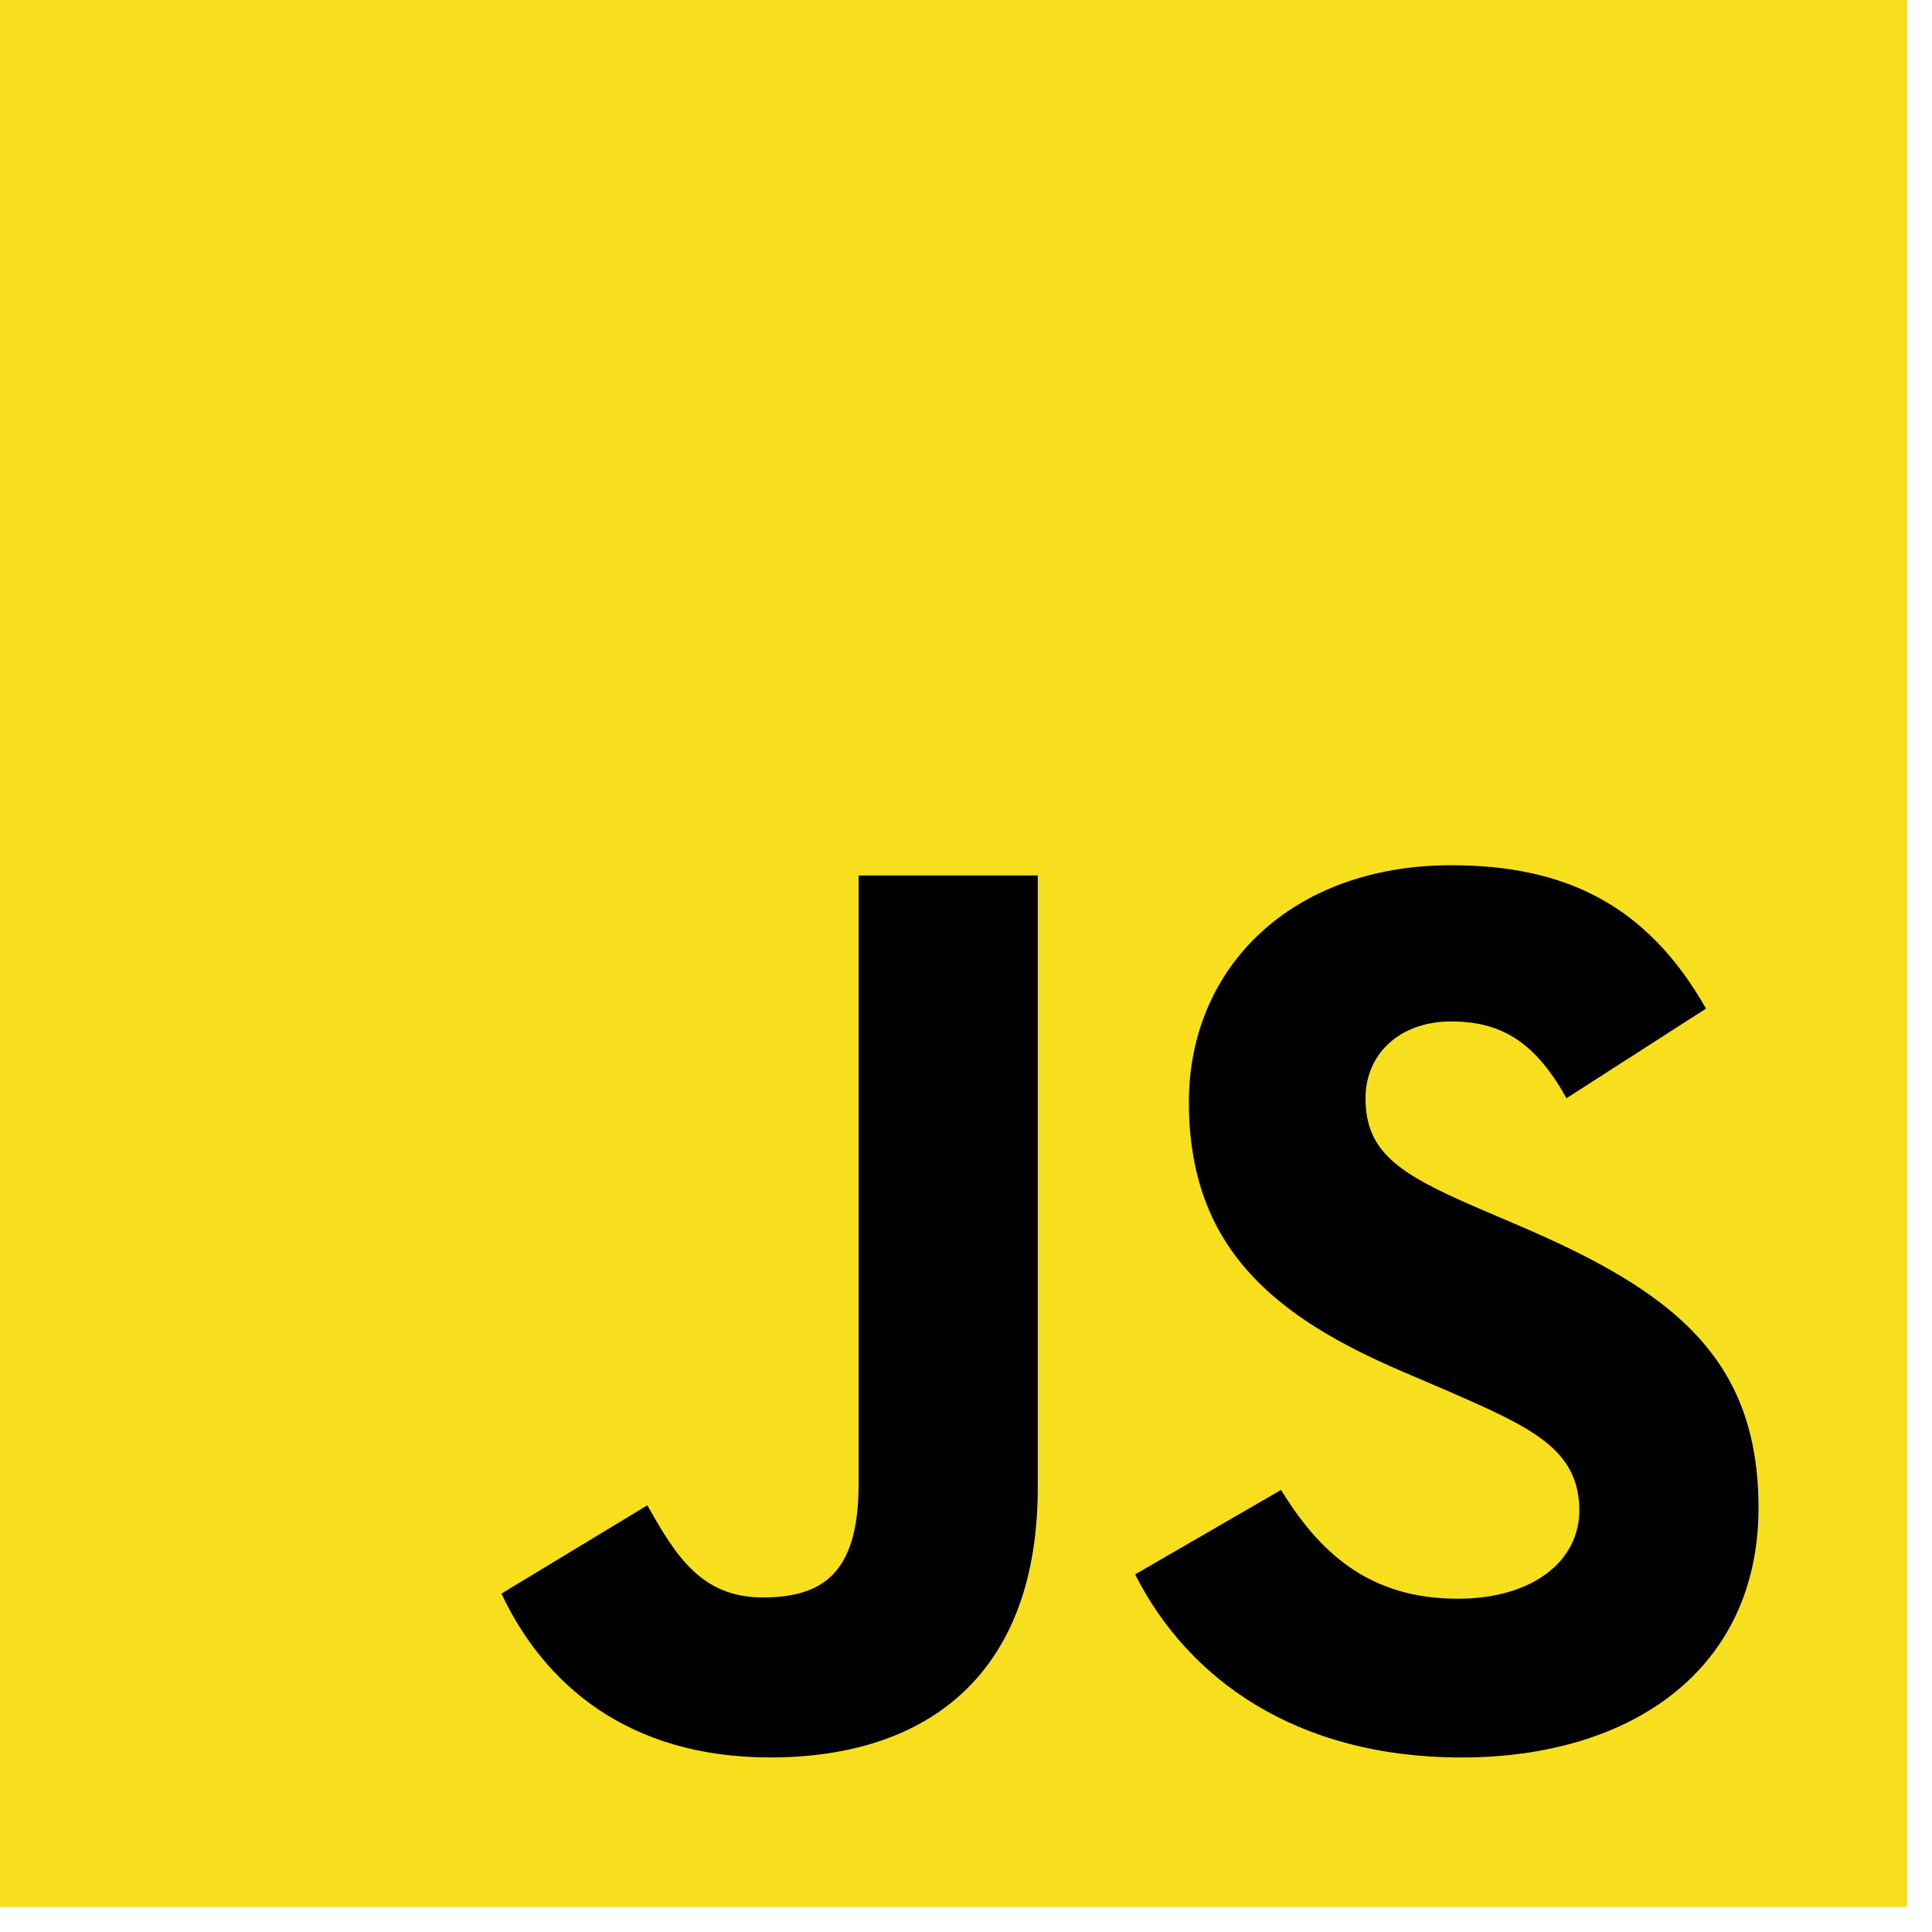
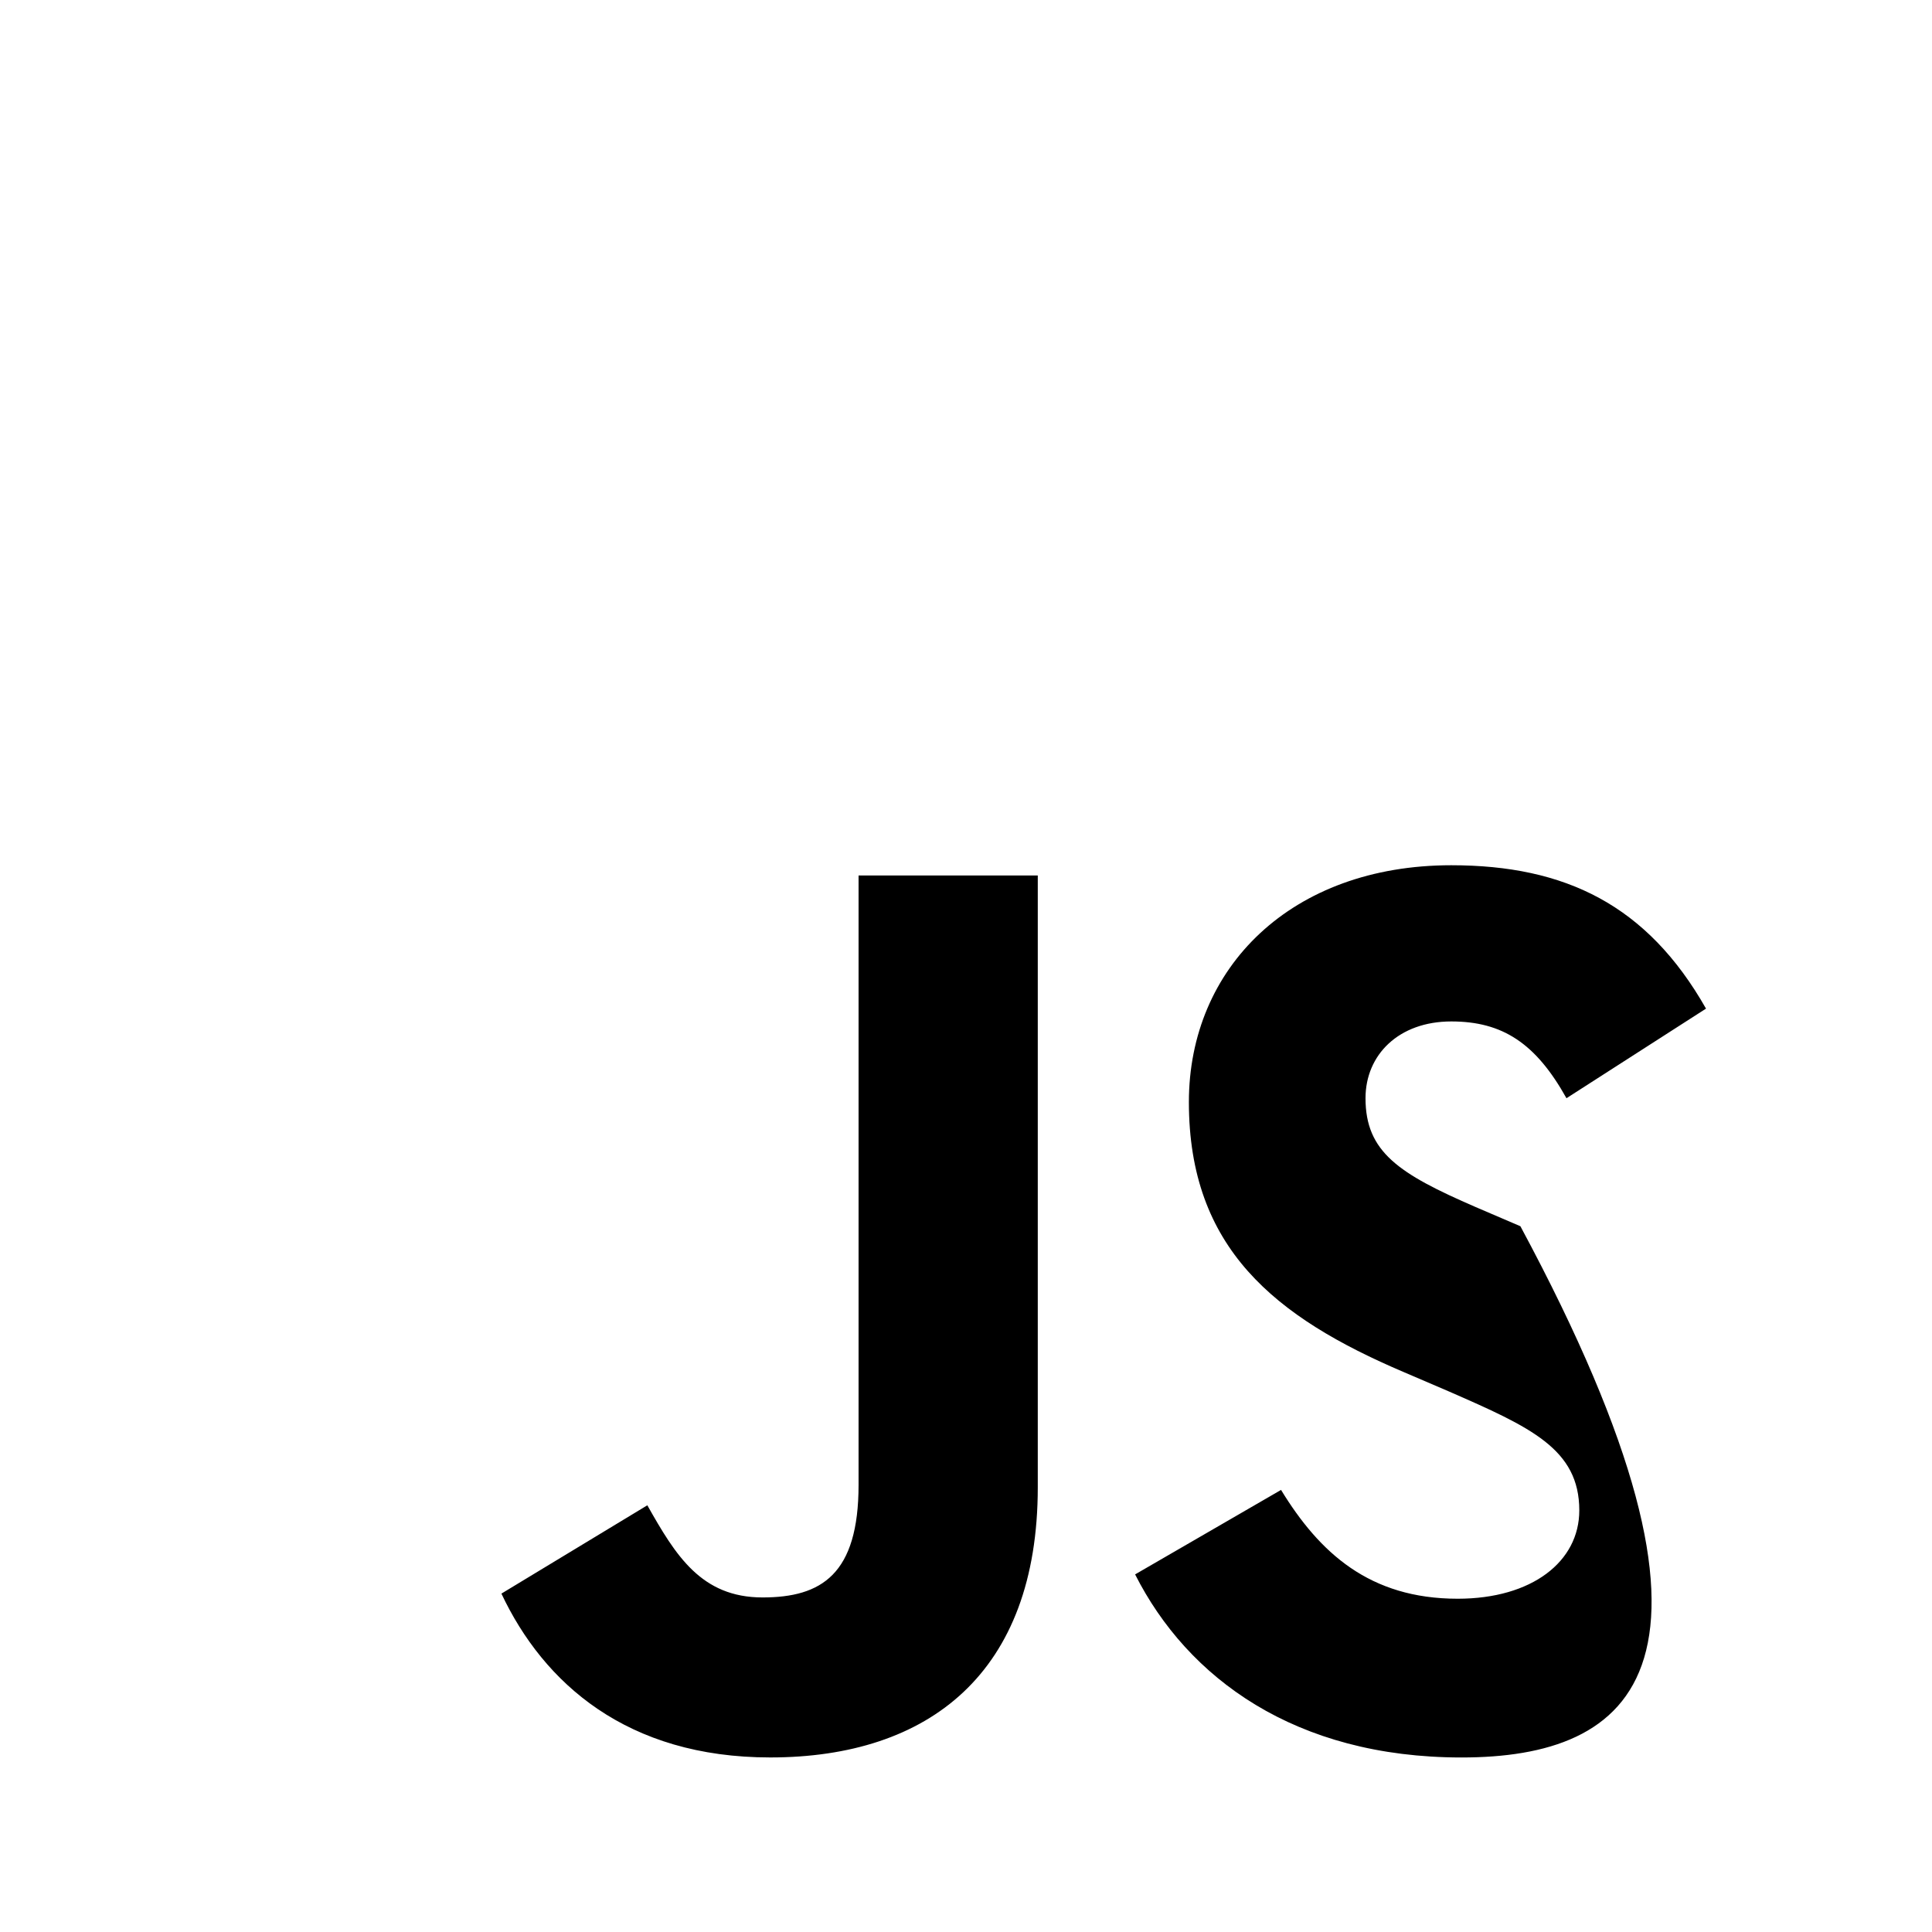
<svg xmlns="http://www.w3.org/2000/svg" width="66" height="66" viewBox="0 0 66 66" fill="none">
-   <path d="M0 0H65.145V65.145H0V0Z" fill="#F7DF1E" />
-   <path d="M17.129 54.44L22.114 51.423C23.076 53.128 23.951 54.571 26.05 54.571C28.061 54.571 29.33 53.784 29.33 50.724V29.908H35.452V50.81C35.452 57.151 31.735 60.037 26.312 60.037C21.415 60.037 18.572 57.501 17.129 54.44M38.777 53.784L43.762 50.898C45.074 53.041 46.779 54.615 49.797 54.615C52.333 54.615 53.951 53.347 53.951 51.598C53.951 49.499 52.289 48.755 49.49 47.531L47.96 46.875C43.543 44.995 40.614 42.633 40.614 37.648C40.614 33.056 44.112 29.558 49.578 29.558C53.47 29.558 56.269 30.914 58.28 34.456L53.513 37.517C52.464 35.637 51.327 34.894 49.578 34.894C47.785 34.894 46.648 36.031 46.648 37.517C46.648 39.354 47.785 40.097 50.409 41.234L51.939 41.89C57.143 44.121 60.073 46.395 60.073 51.51C60.073 57.021 55.744 60.038 49.928 60.038C44.243 60.038 40.57 57.327 38.777 53.784" fill="black" />
+   <path d="M17.129 54.44L22.114 51.423C23.076 53.128 23.951 54.571 26.05 54.571C28.061 54.571 29.33 53.784 29.33 50.724V29.908H35.452V50.81C35.452 57.151 31.735 60.037 26.312 60.037C21.415 60.037 18.572 57.501 17.129 54.44M38.777 53.784L43.762 50.898C45.074 53.041 46.779 54.615 49.797 54.615C52.333 54.615 53.951 53.347 53.951 51.598C53.951 49.499 52.289 48.755 49.49 47.531L47.96 46.875C43.543 44.995 40.614 42.633 40.614 37.648C40.614 33.056 44.112 29.558 49.578 29.558C53.47 29.558 56.269 30.914 58.28 34.456L53.513 37.517C52.464 35.637 51.327 34.894 49.578 34.894C47.785 34.894 46.648 36.031 46.648 37.517C46.648 39.354 47.785 40.097 50.409 41.234L51.939 41.89C60.073 57.021 55.744 60.038 49.928 60.038C44.243 60.038 40.57 57.327 38.777 53.784" fill="black" />
</svg>